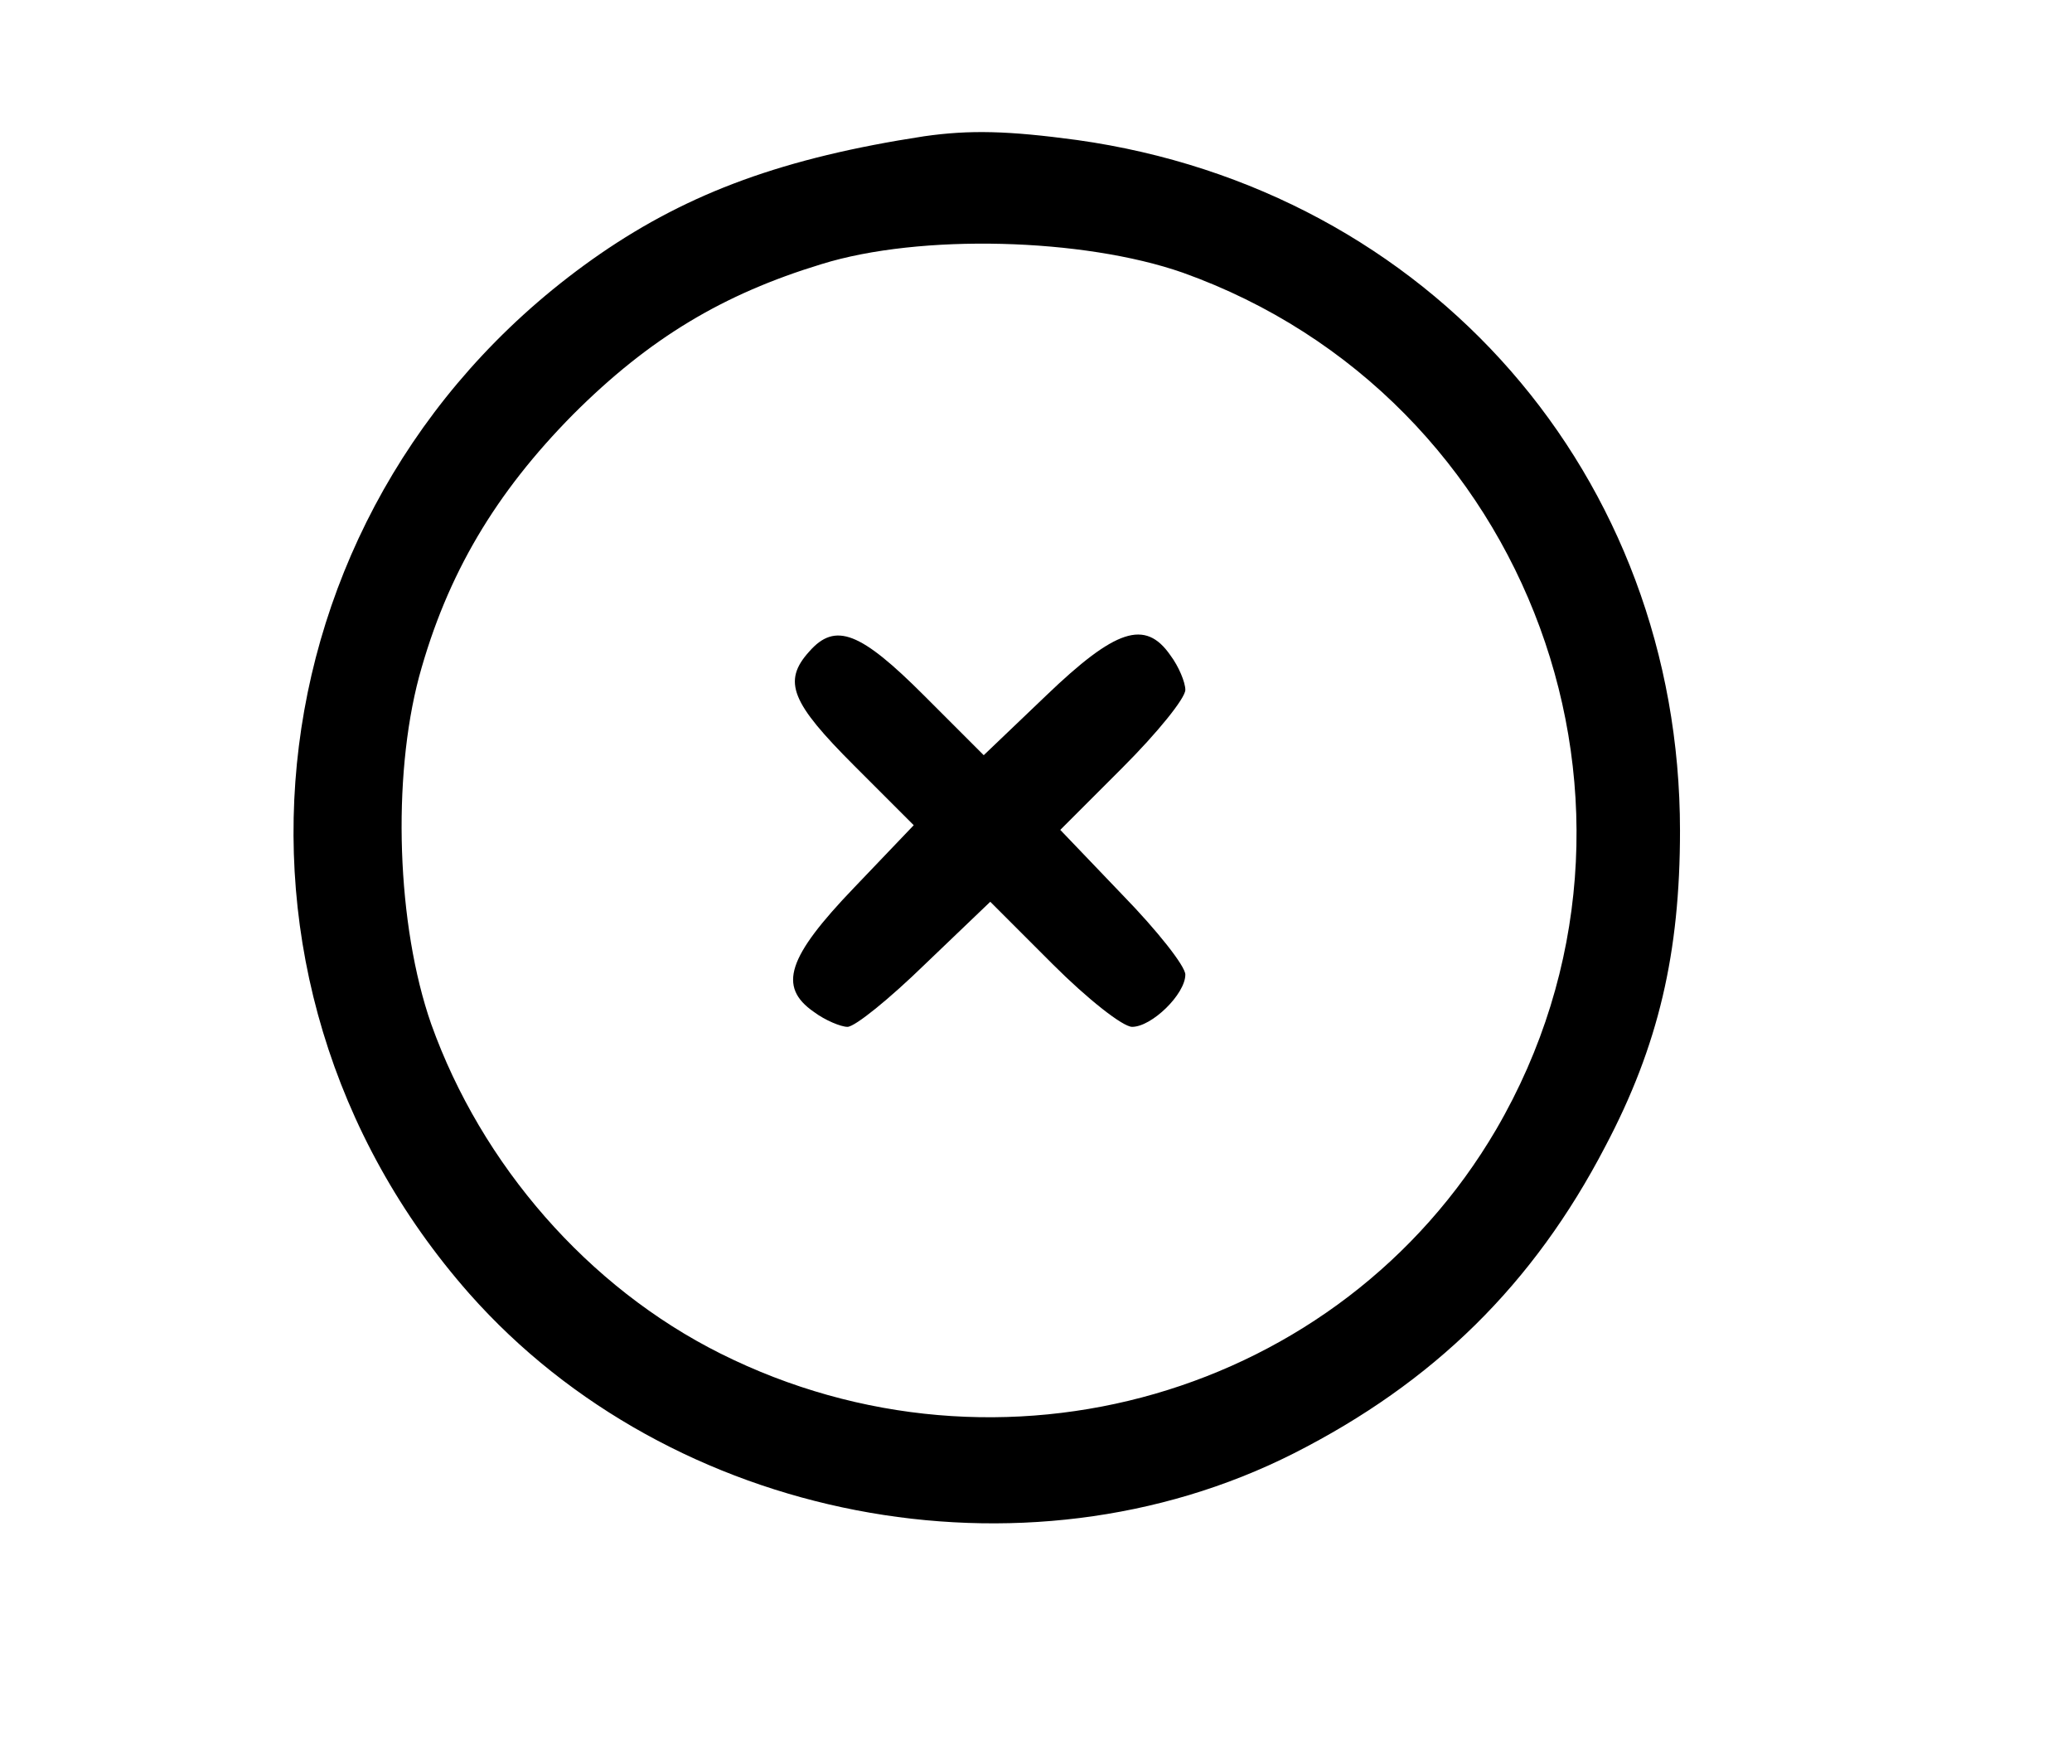
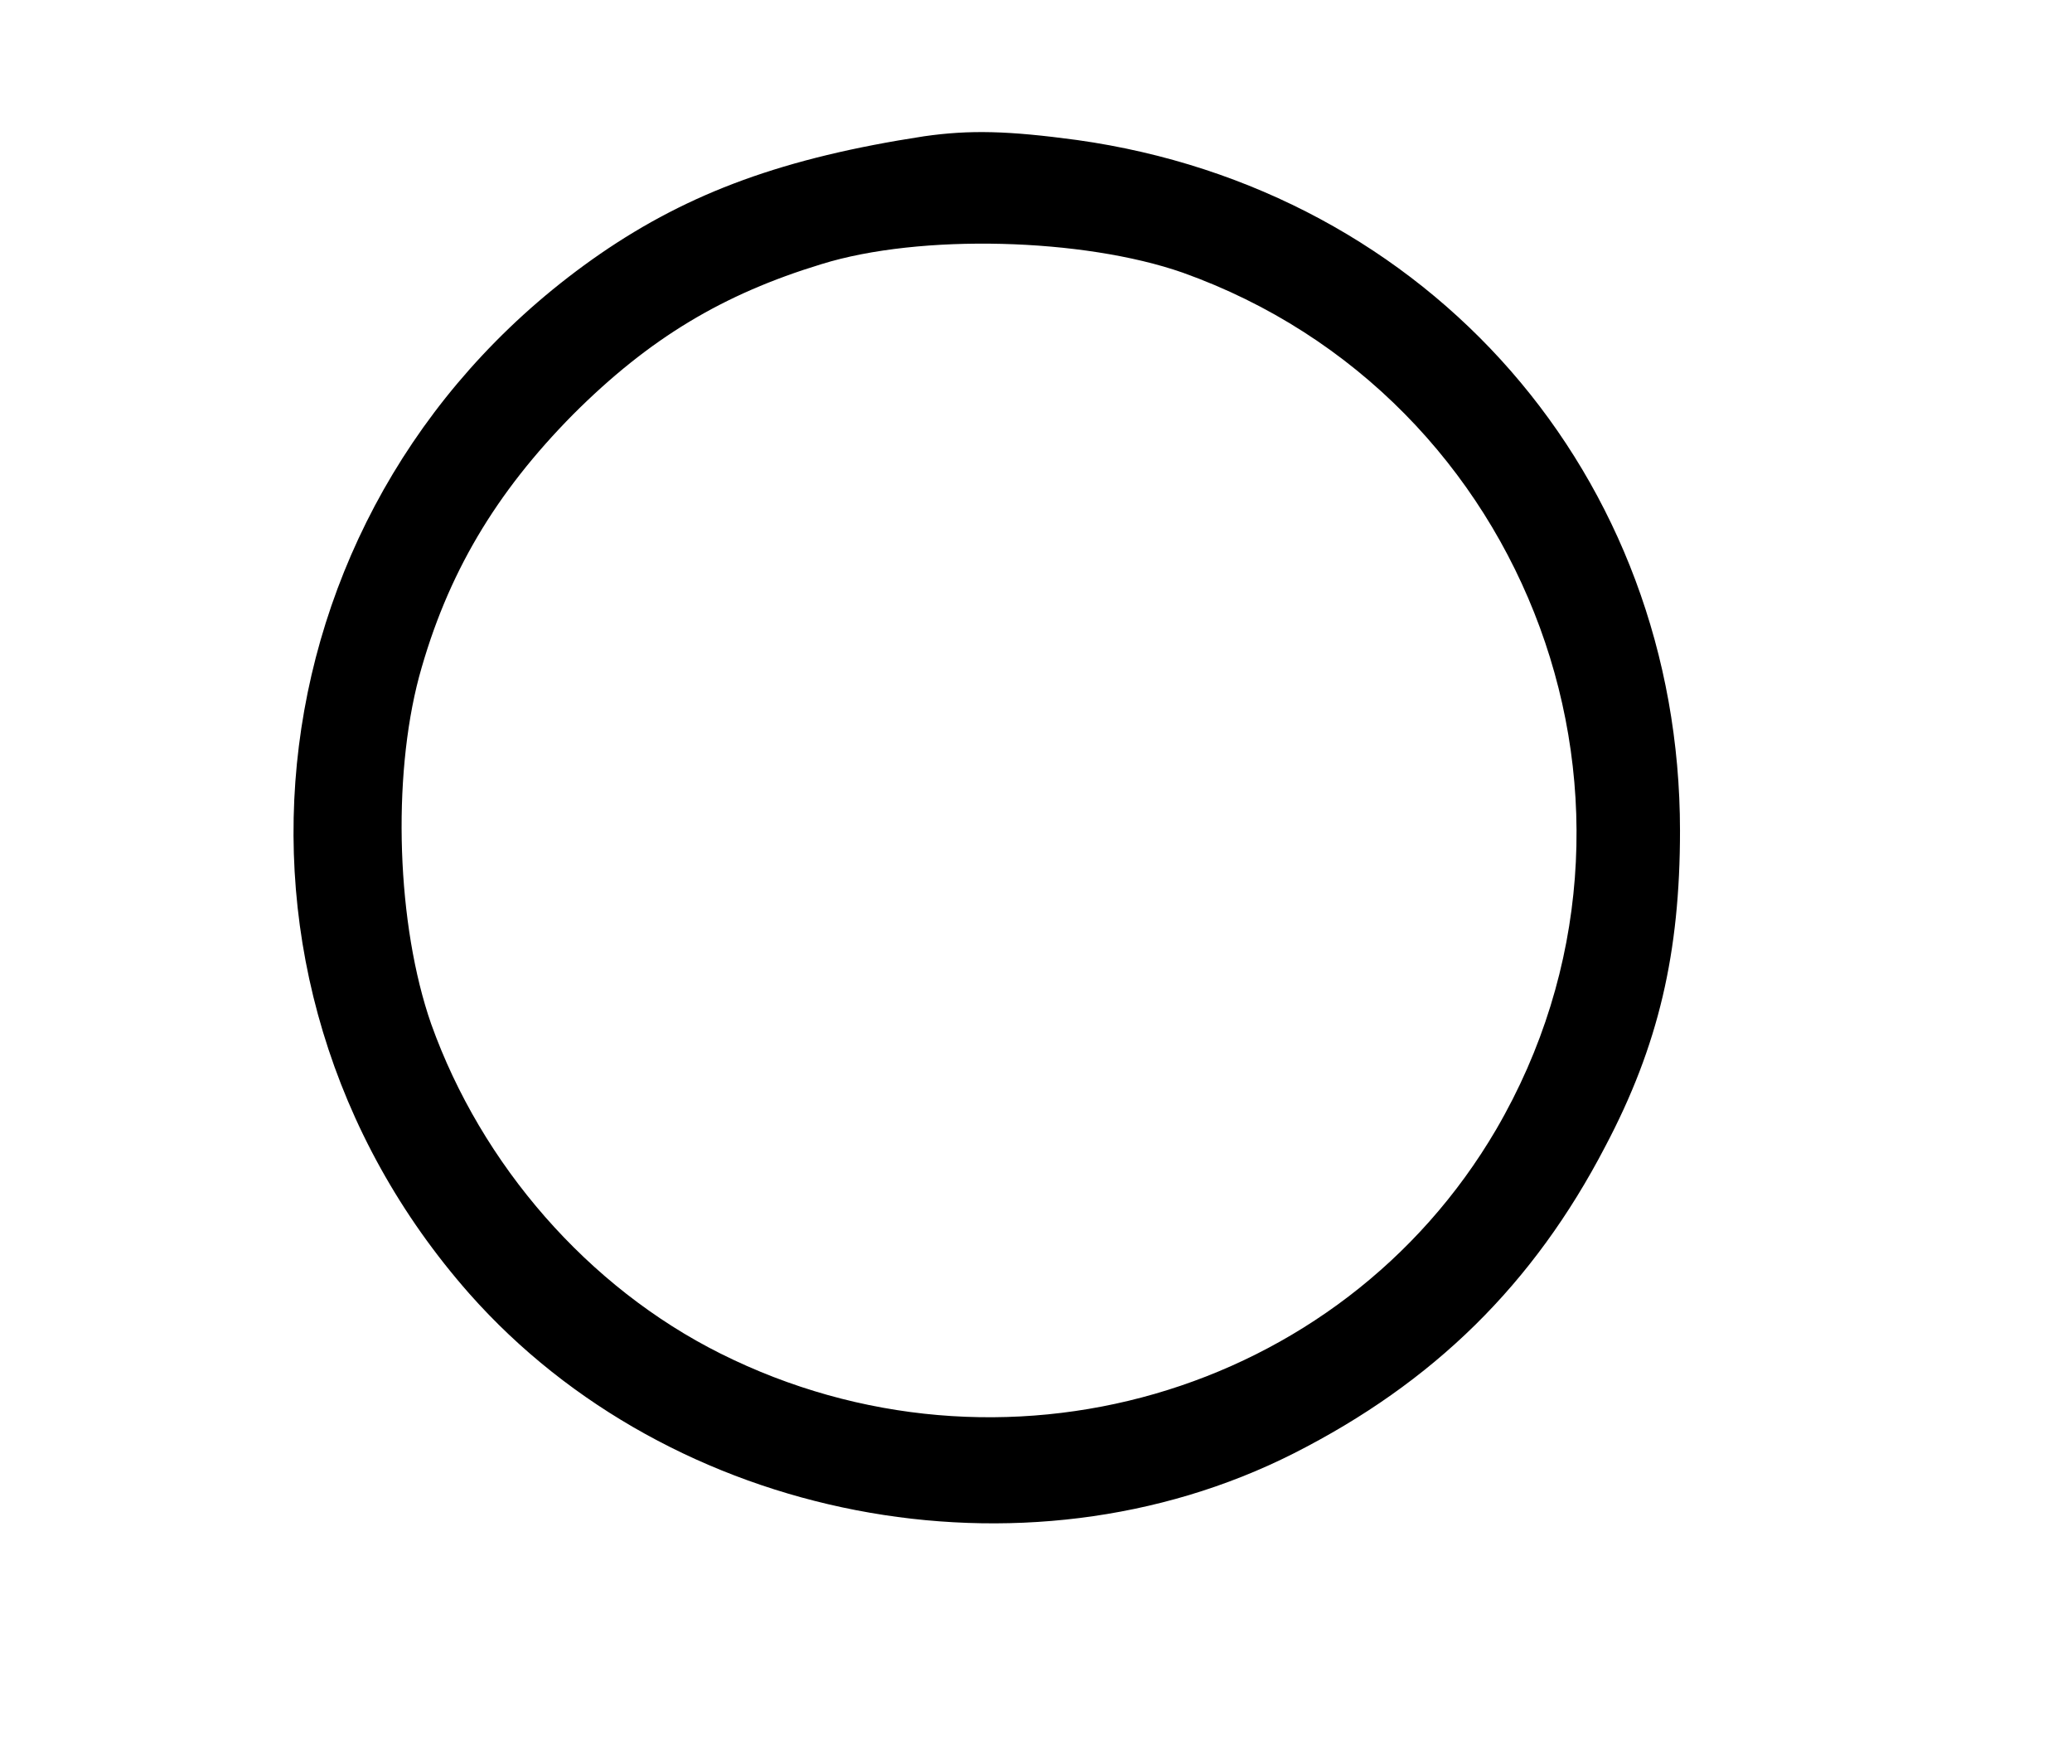
<svg xmlns="http://www.w3.org/2000/svg" version="1.0" width="222pt" height="189pt" viewBox="0 0 222 189" preserveAspectRatio="xMidYMid meet">
  <g transform="translate(0,189) scale(0.1,-0.1)" fill="#000000" stroke="none">
    <path d="M990 1744 c-150 -23 -251 -60 -347 -126 -375 -259 -439 -775 -140 -1114 216 -244 594 -317 883 -171 150 76 257 181 334 329 57 108 80 207 80 338 0 380 -268 687 -646 740 -74 10 -115 11 -164 4z m277 -146 c373 -133 536 -575 336 -918 -167 -285 -531 -390 -831 -240 -142 71 -256 202 -310 353 -37 106 -42 263 -13 372 30 110 82 197 165 281 82 82 161 129 266 161 106 33 281 28 387 -9z" />
-     <path d="M867 1192 c-29 -32 -19 -55 48 -122 l64 -64 -64 -67 c-71 -74 -82 -106 -43 -133 12 -9 29 -16 36 -16 8 0 45 30 83 67 l70 67 67 -67 c37 -37 75 -67 85 -67 21 0 57 35 57 56 0 9 -30 47 -67 85 l-67 70 67 67 c37 37 67 74 67 83 0 8 -7 25 -16 37 -27 39 -59 28 -133 -43 l-67 -64 -64 64 c-68 68 -95 79 -123 47z" />
  </g>
</svg>